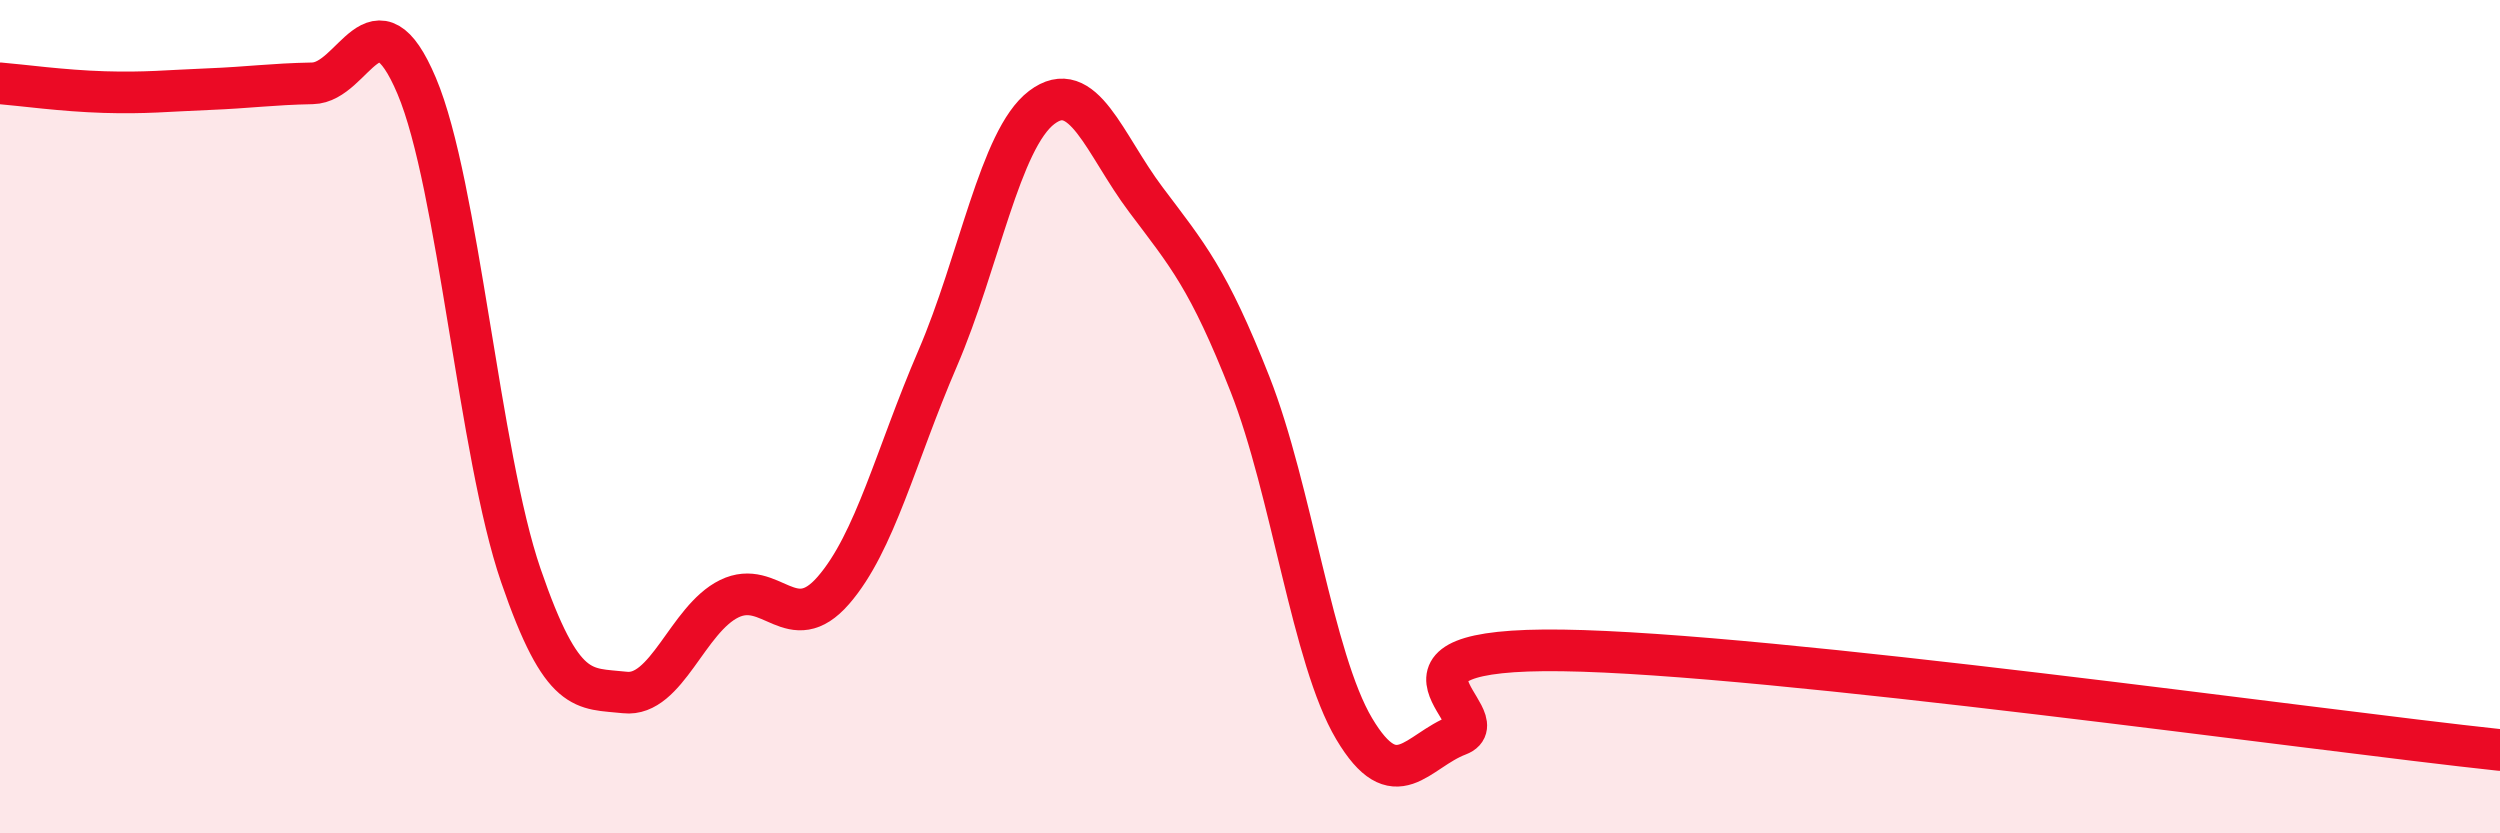
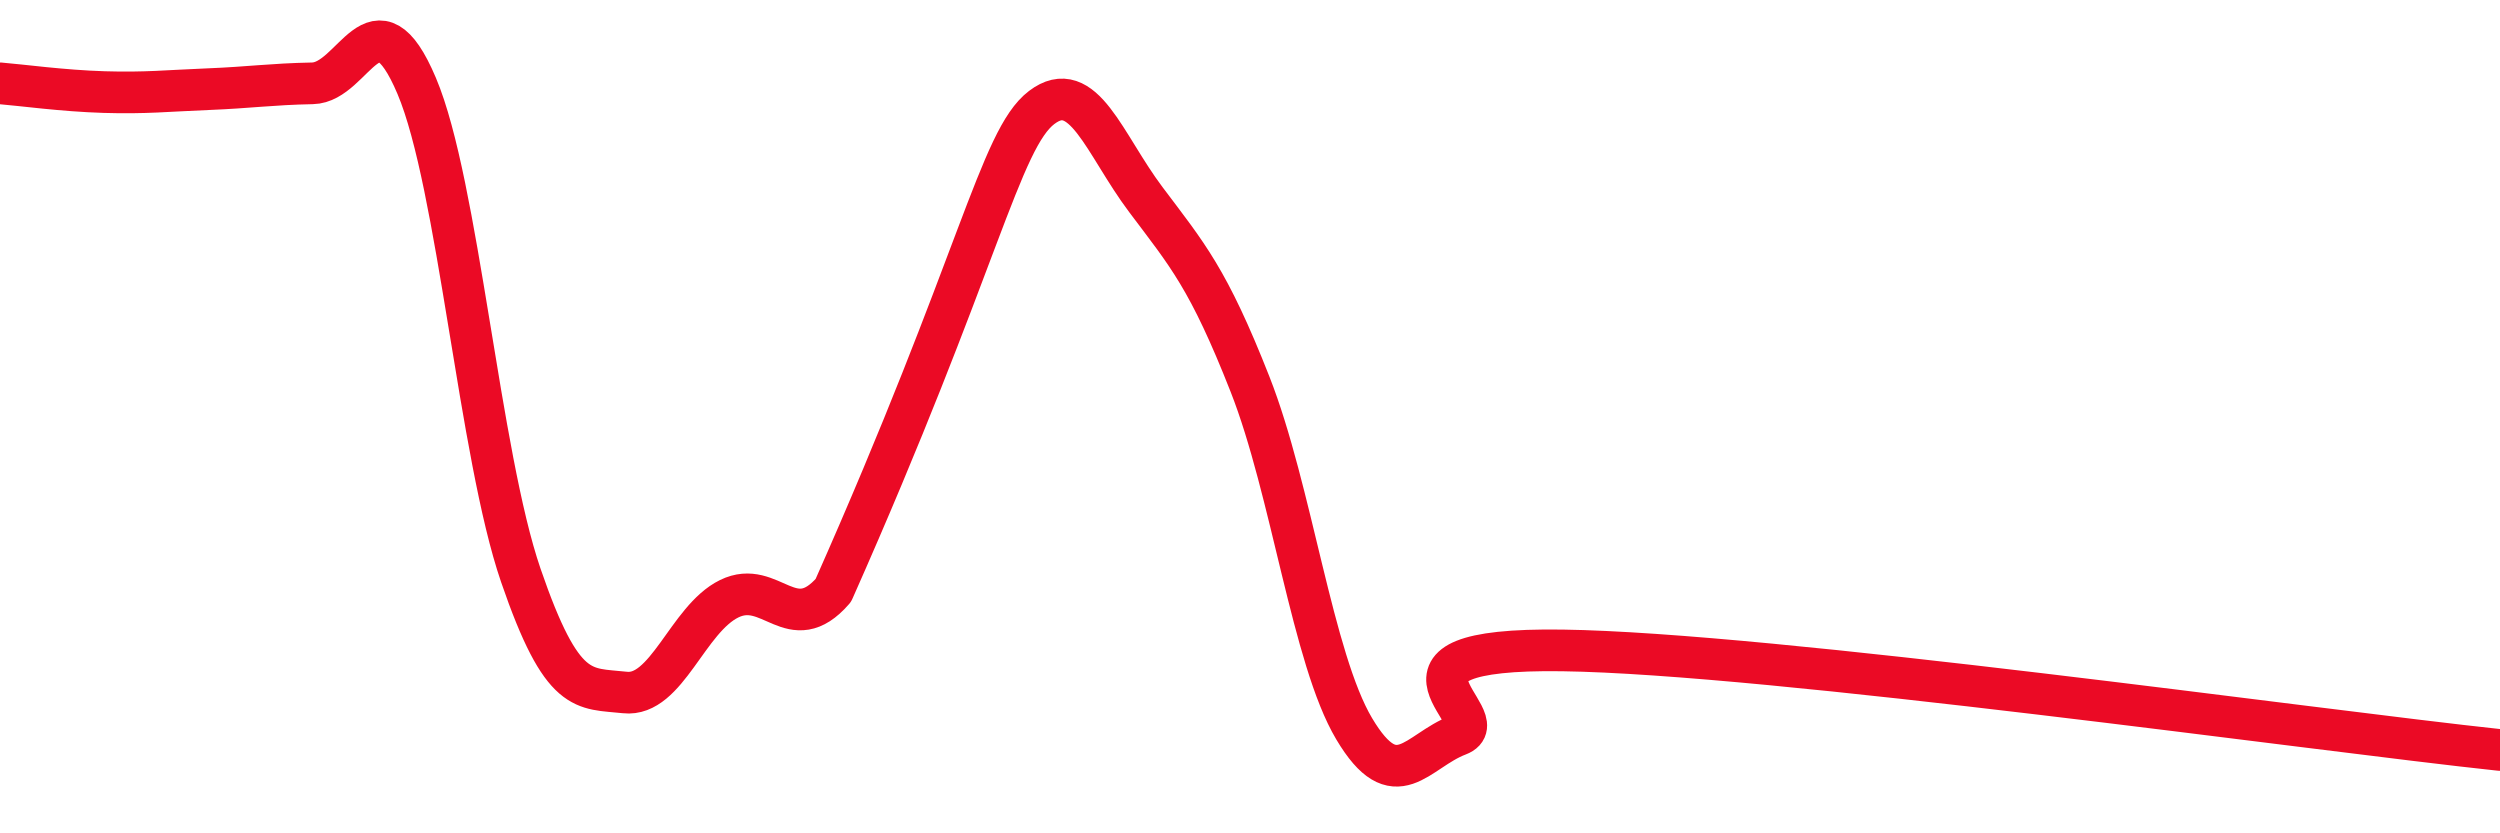
<svg xmlns="http://www.w3.org/2000/svg" width="60" height="20" viewBox="0 0 60 20">
-   <path d="M 0,2 C 0.5,2.04 1.5,2.18 2.5,2.21 C 3.5,2.24 4,2.18 5,2.14 C 6,2.1 6.5,2.02 7.5,2 C 8.5,1.98 9,-0.3 10,2.06 C 11,4.42 11.5,10.9 12.5,13.81 C 13.5,16.72 14,16.51 15,16.62 C 16,16.73 16.5,14.86 17.5,14.37 C 18.5,13.88 19,15.32 20,14.17 C 21,13.02 21.5,10.93 22.5,8.61 C 23.5,6.29 24,3.34 25,2.58 C 26,1.82 26.5,3.46 27.5,4.79 C 28.5,6.12 29,6.68 30,9.22 C 31,11.76 31.5,15.81 32.5,17.49 C 33.5,19.17 34,18.02 35,17.64 C 36,17.26 32.5,15.54 37.5,15.61 C 42.5,15.68 55.5,17.52 60,18L60 20L0 20Z" fill="#EB0A25" opacity="0.1" stroke-linecap="round" stroke-linejoin="round" />
-   <path d="M 0,2 C 0.5,2.04 1.5,2.18 2.5,2.21 C 3.5,2.24 4,2.18 5,2.14 C 6,2.1 6.5,2.02 7.5,2 C 8.5,1.98 9,-0.3 10,2.06 C 11,4.42 11.5,10.9 12.5,13.81 C 13.5,16.72 14,16.51 15,16.62 C 16,16.73 16.5,14.86 17.5,14.37 C 18.5,13.88 19,15.32 20,14.17 C 21,13.02 21.5,10.93 22.5,8.61 C 23.5,6.29 24,3.34 25,2.58 C 26,1.82 26.5,3.46 27.5,4.79 C 28.5,6.12 29,6.68 30,9.22 C 31,11.76 31.5,15.81 32.5,17.49 C 33.5,19.17 34,18.02 35,17.64 C 36,17.26 32.5,15.54 37.5,15.61 C 42.5,15.68 55.5,17.52 60,18" stroke="#EB0A25" stroke-width="1" fill="none" stroke-linecap="round" stroke-linejoin="round" />
+   <path d="M 0,2 C 0.5,2.04 1.5,2.18 2.5,2.21 C 3.5,2.24 4,2.18 5,2.14 C 6,2.1 6.5,2.02 7.5,2 C 8.5,1.98 9,-0.3 10,2.06 C 11,4.42 11.5,10.9 12.5,13.81 C 13.5,16.72 14,16.51 15,16.62 C 16,16.73 16.5,14.86 17.5,14.37 C 18.5,13.88 19,15.32 20,14.17 C 23.5,6.29 24,3.34 25,2.58 C 26,1.82 26.5,3.46 27.5,4.79 C 28.5,6.12 29,6.68 30,9.22 C 31,11.76 31.5,15.81 32.5,17.49 C 33.5,19.17 34,18.02 35,17.64 C 36,17.26 32.5,15.54 37.5,15.61 C 42.5,15.68 55.5,17.52 60,18" stroke="#EB0A25" stroke-width="1" fill="none" stroke-linecap="round" stroke-linejoin="round" />
</svg>